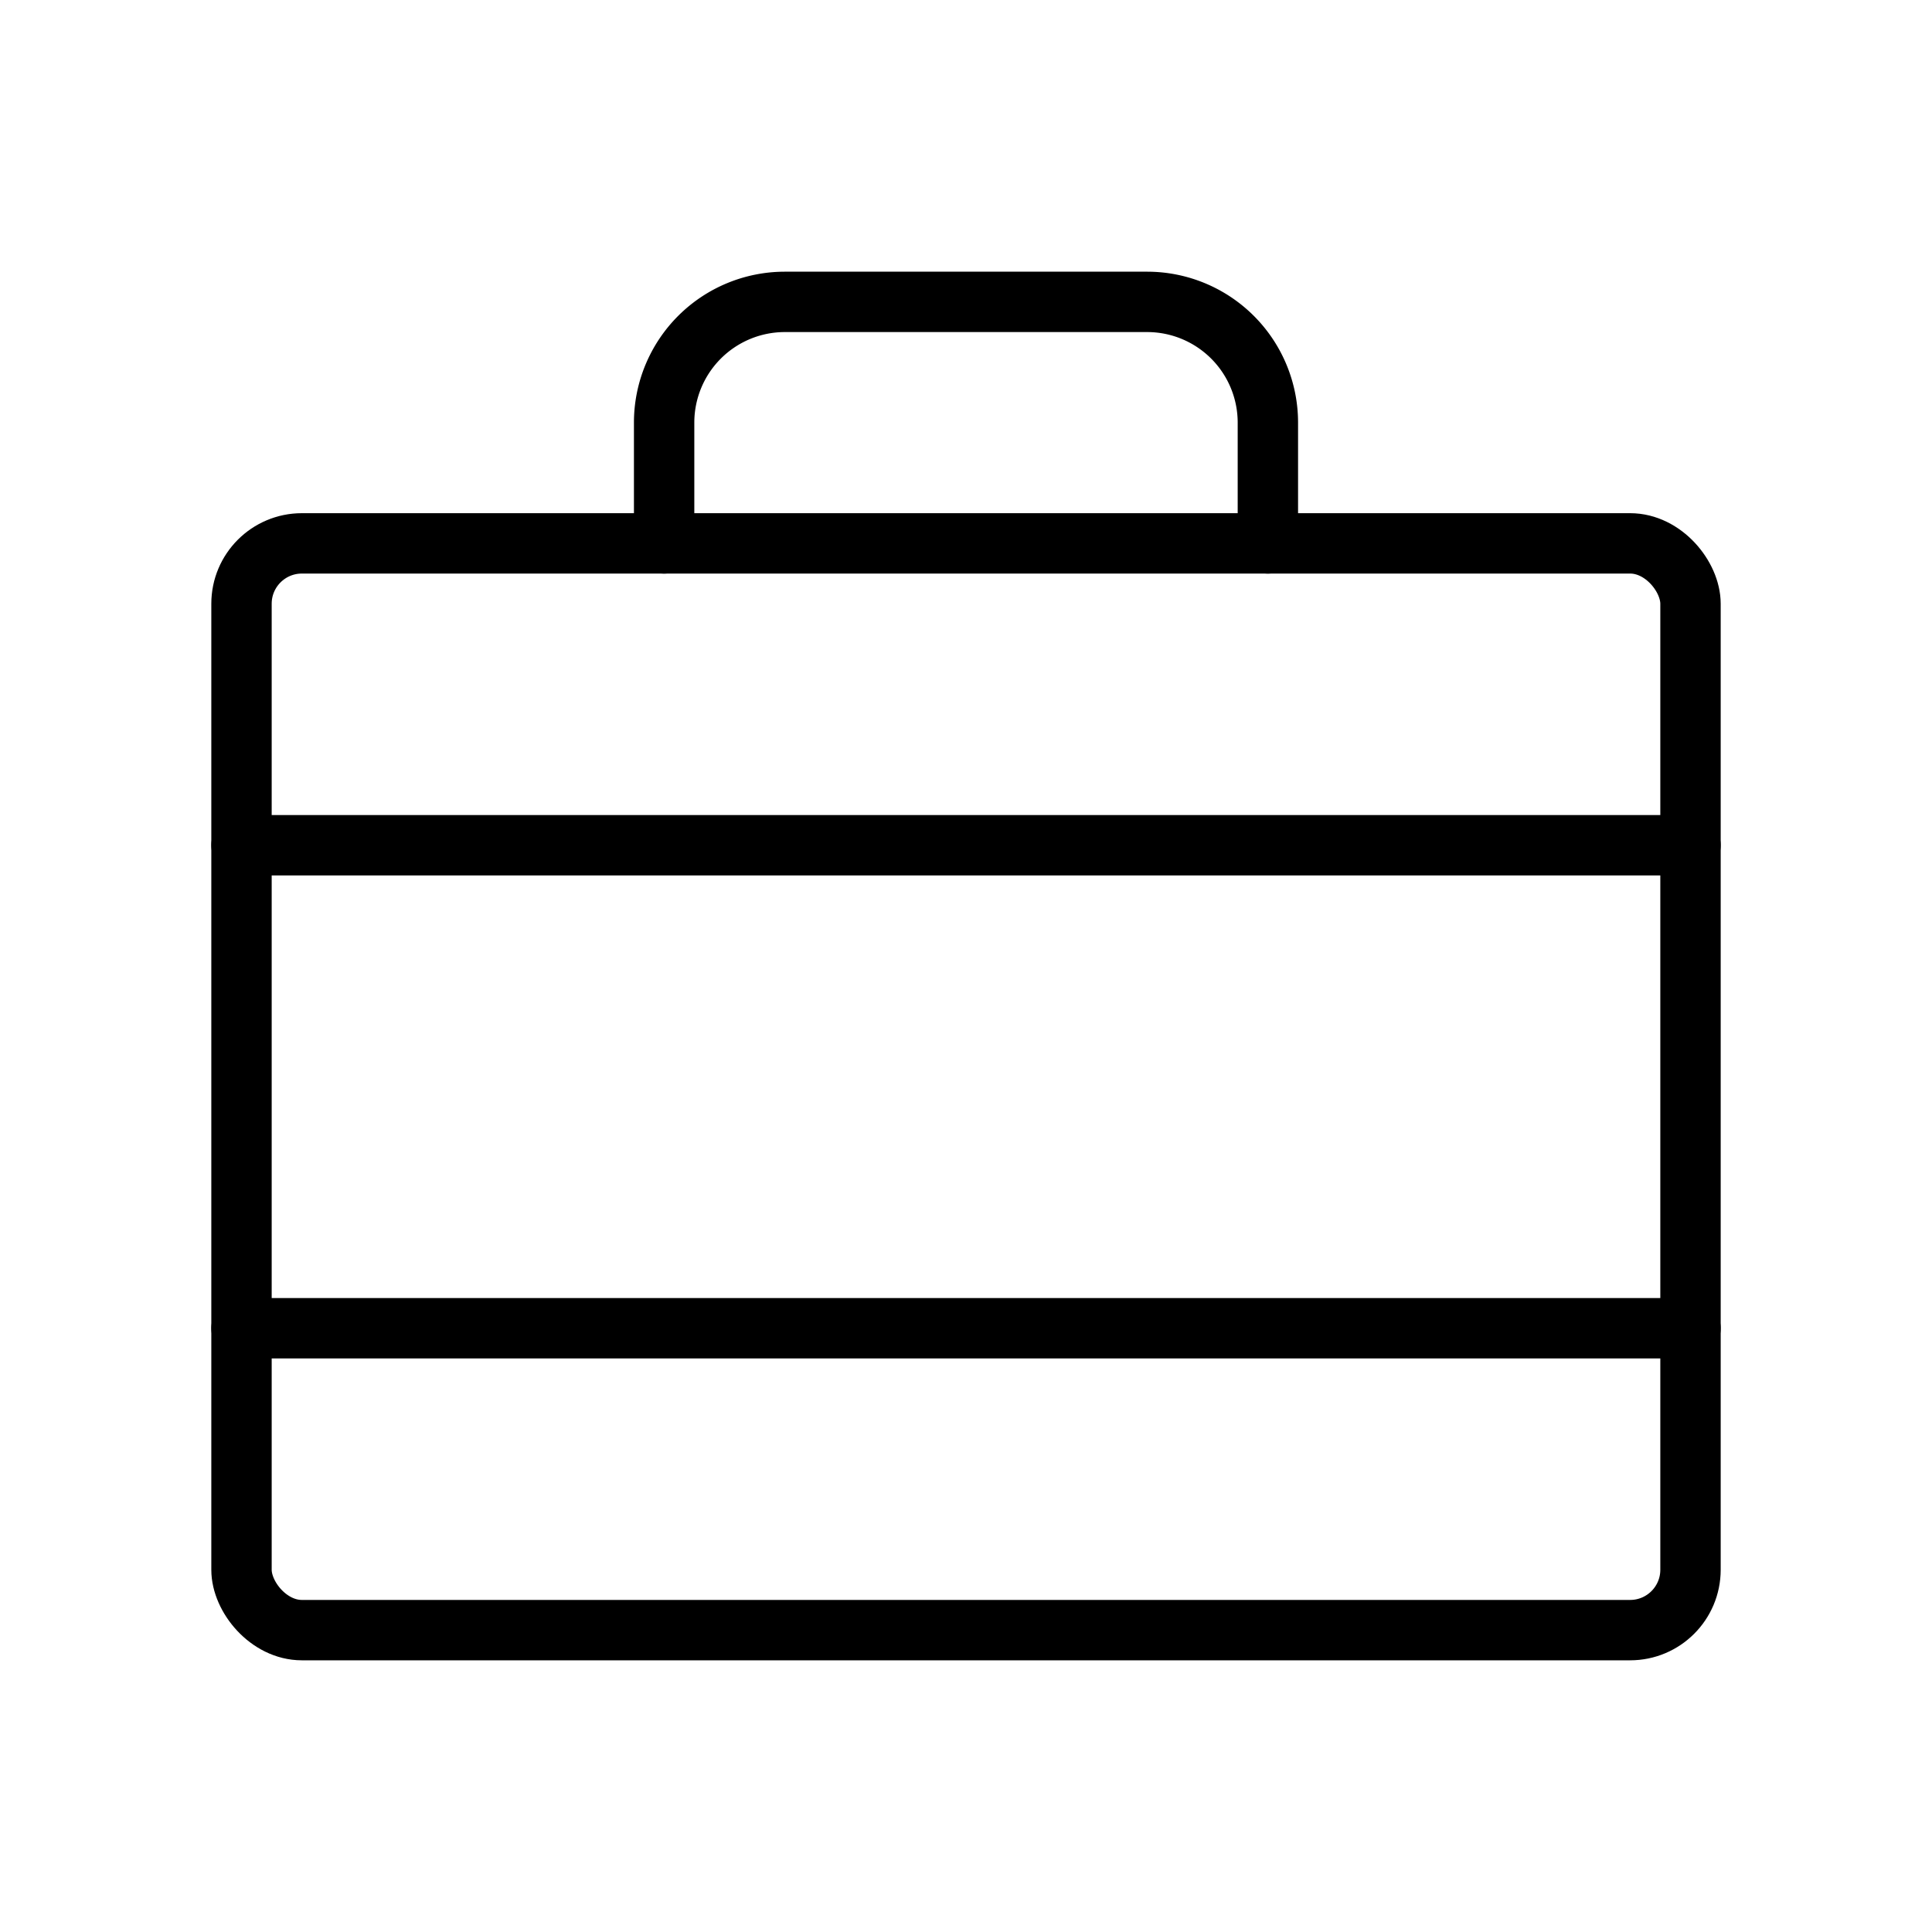
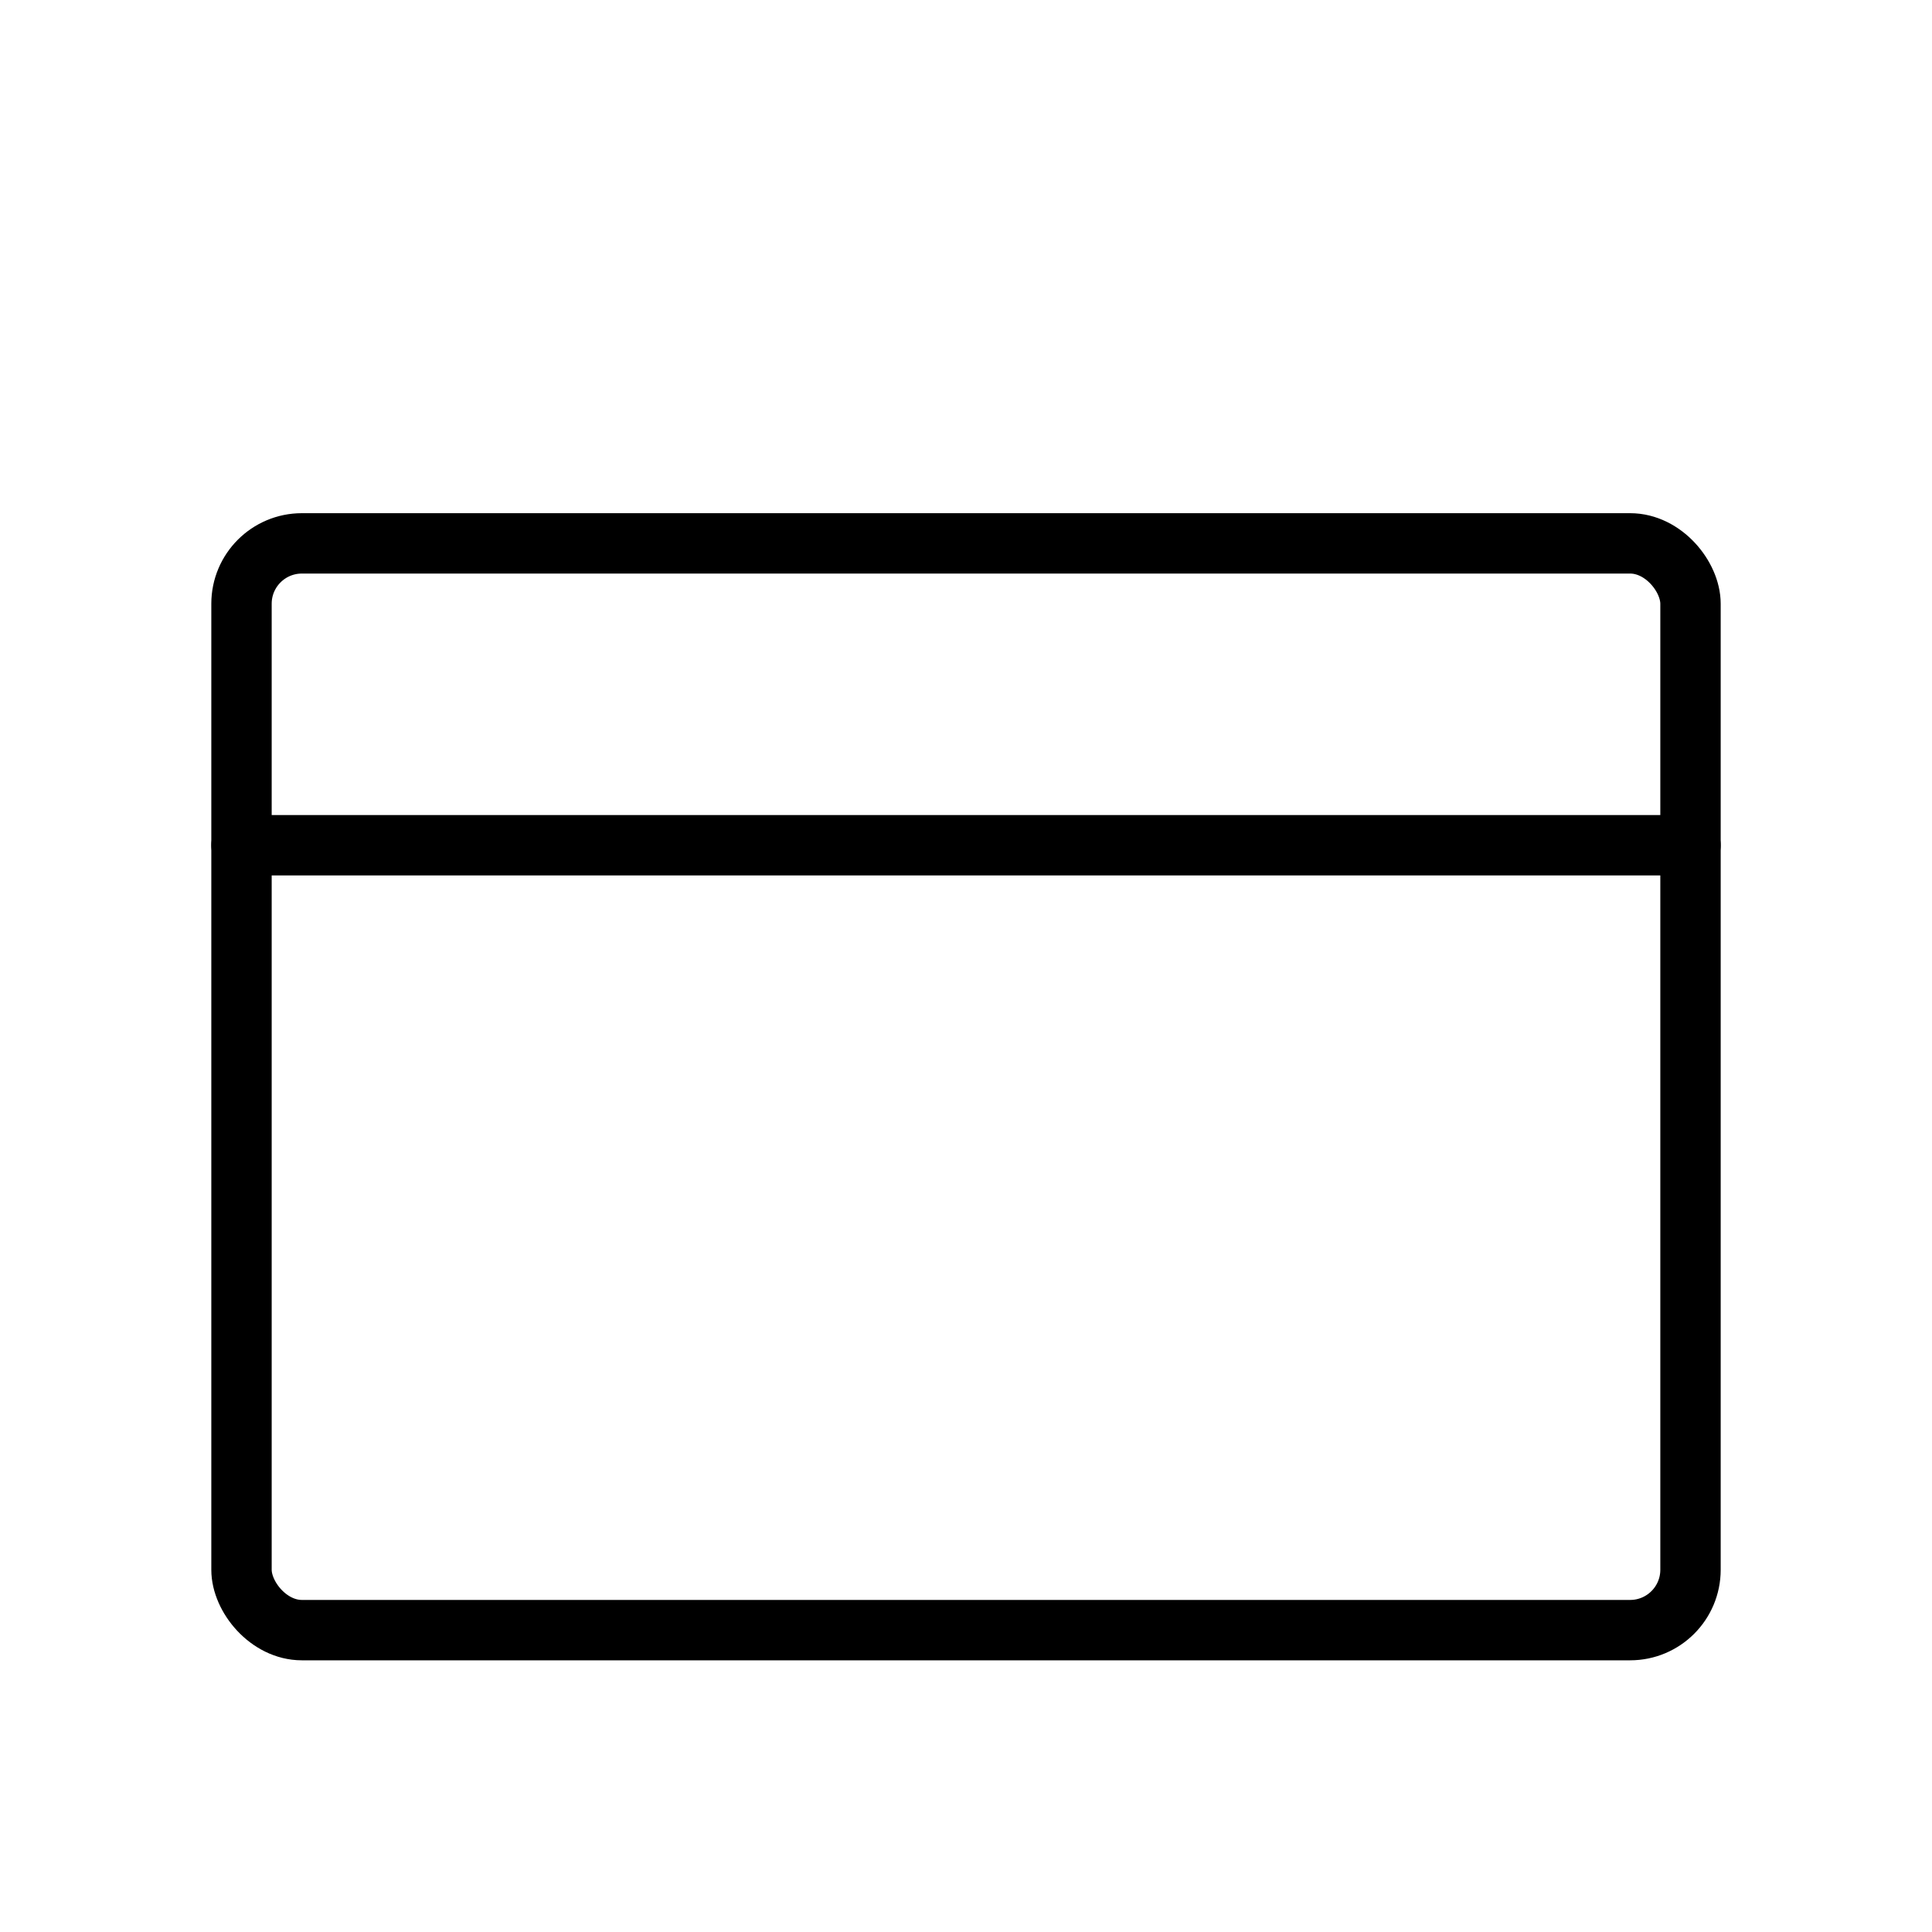
<svg xmlns="http://www.w3.org/2000/svg" viewBox="0 0 256 256">
-   <rect width="256" height="256" fill="none" />
  <rect x="32" y="72" width="192" height="144" rx="8" fill="none" stroke="#000" stroke-linecap="round" stroke-linejoin="round" stroke-width="8" />
-   <path d="M168,72V56a16,16,0,0,0-16-16H104A16,16,0,0,0,88,56V72" fill="none" stroke="#000" stroke-linecap="round" stroke-linejoin="round" stroke-width="8" />
-   <line x1="32" y1="176" x2="224" y2="176" fill="none" stroke="#000" stroke-linecap="round" stroke-linejoin="round" stroke-width="8" />
  <line x1="32" y1="112" x2="224" y2="112" fill="none" stroke="#000" stroke-linecap="round" stroke-linejoin="round" stroke-width="8" />
</svg>